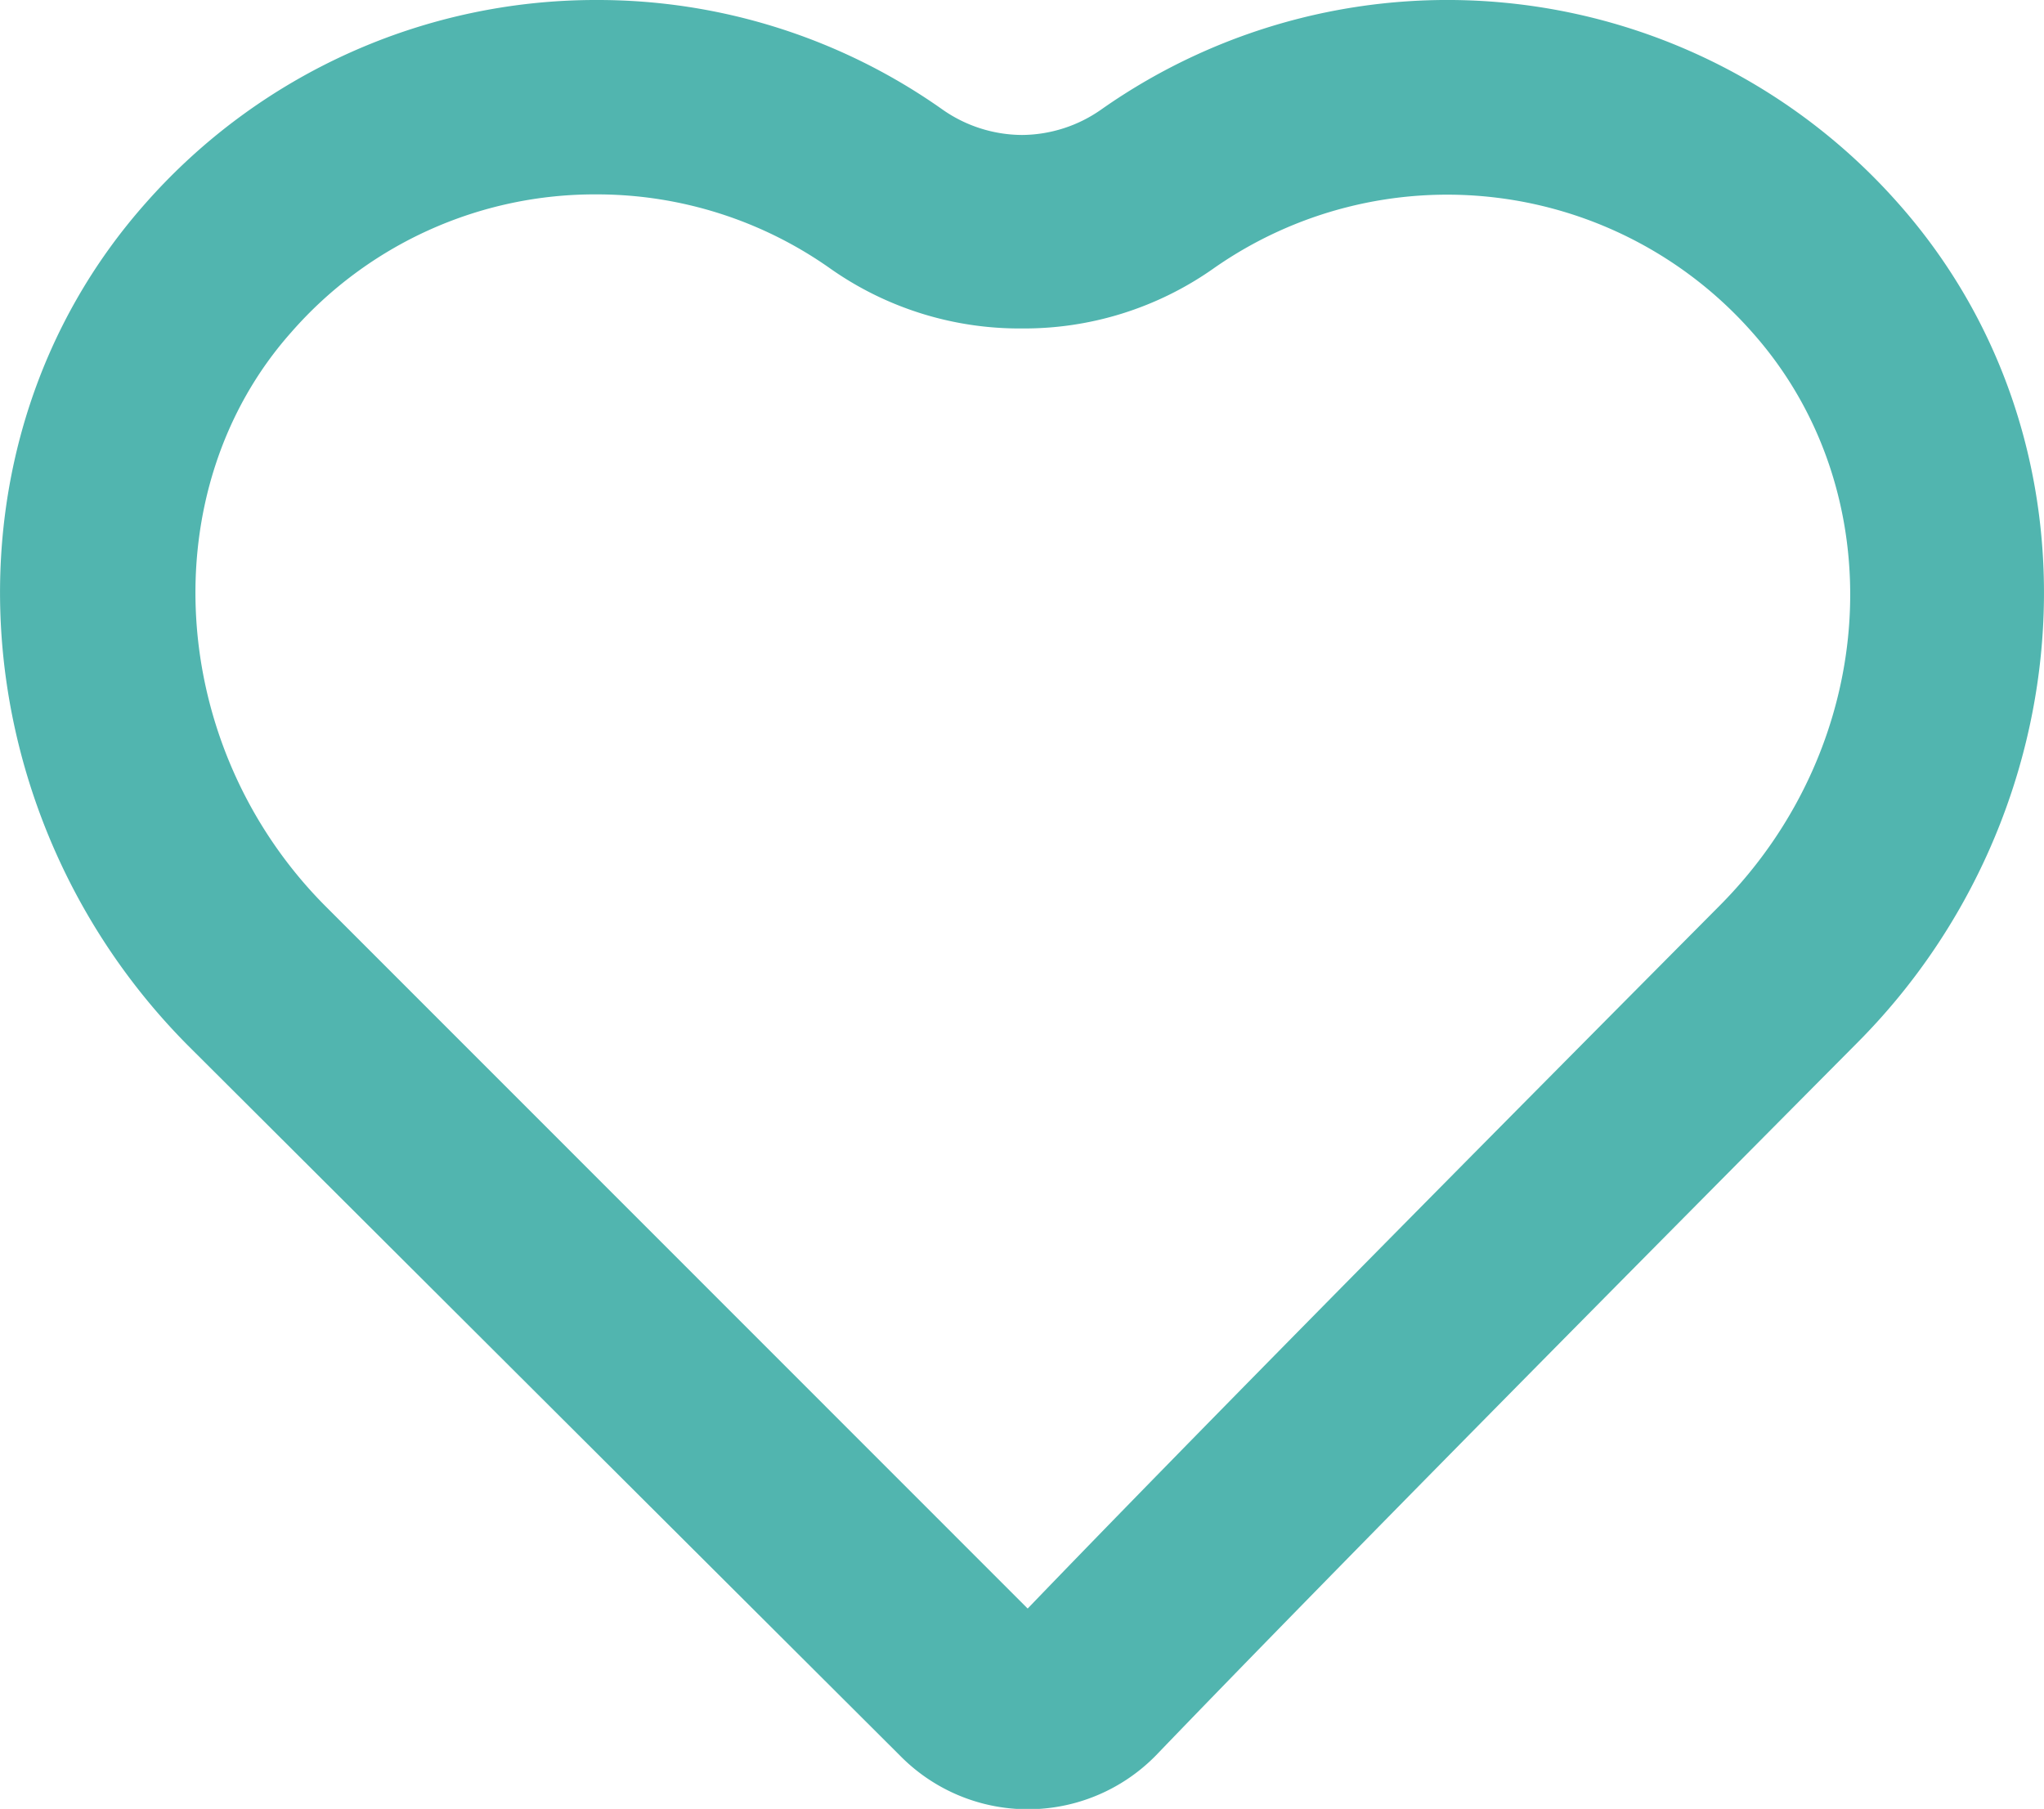
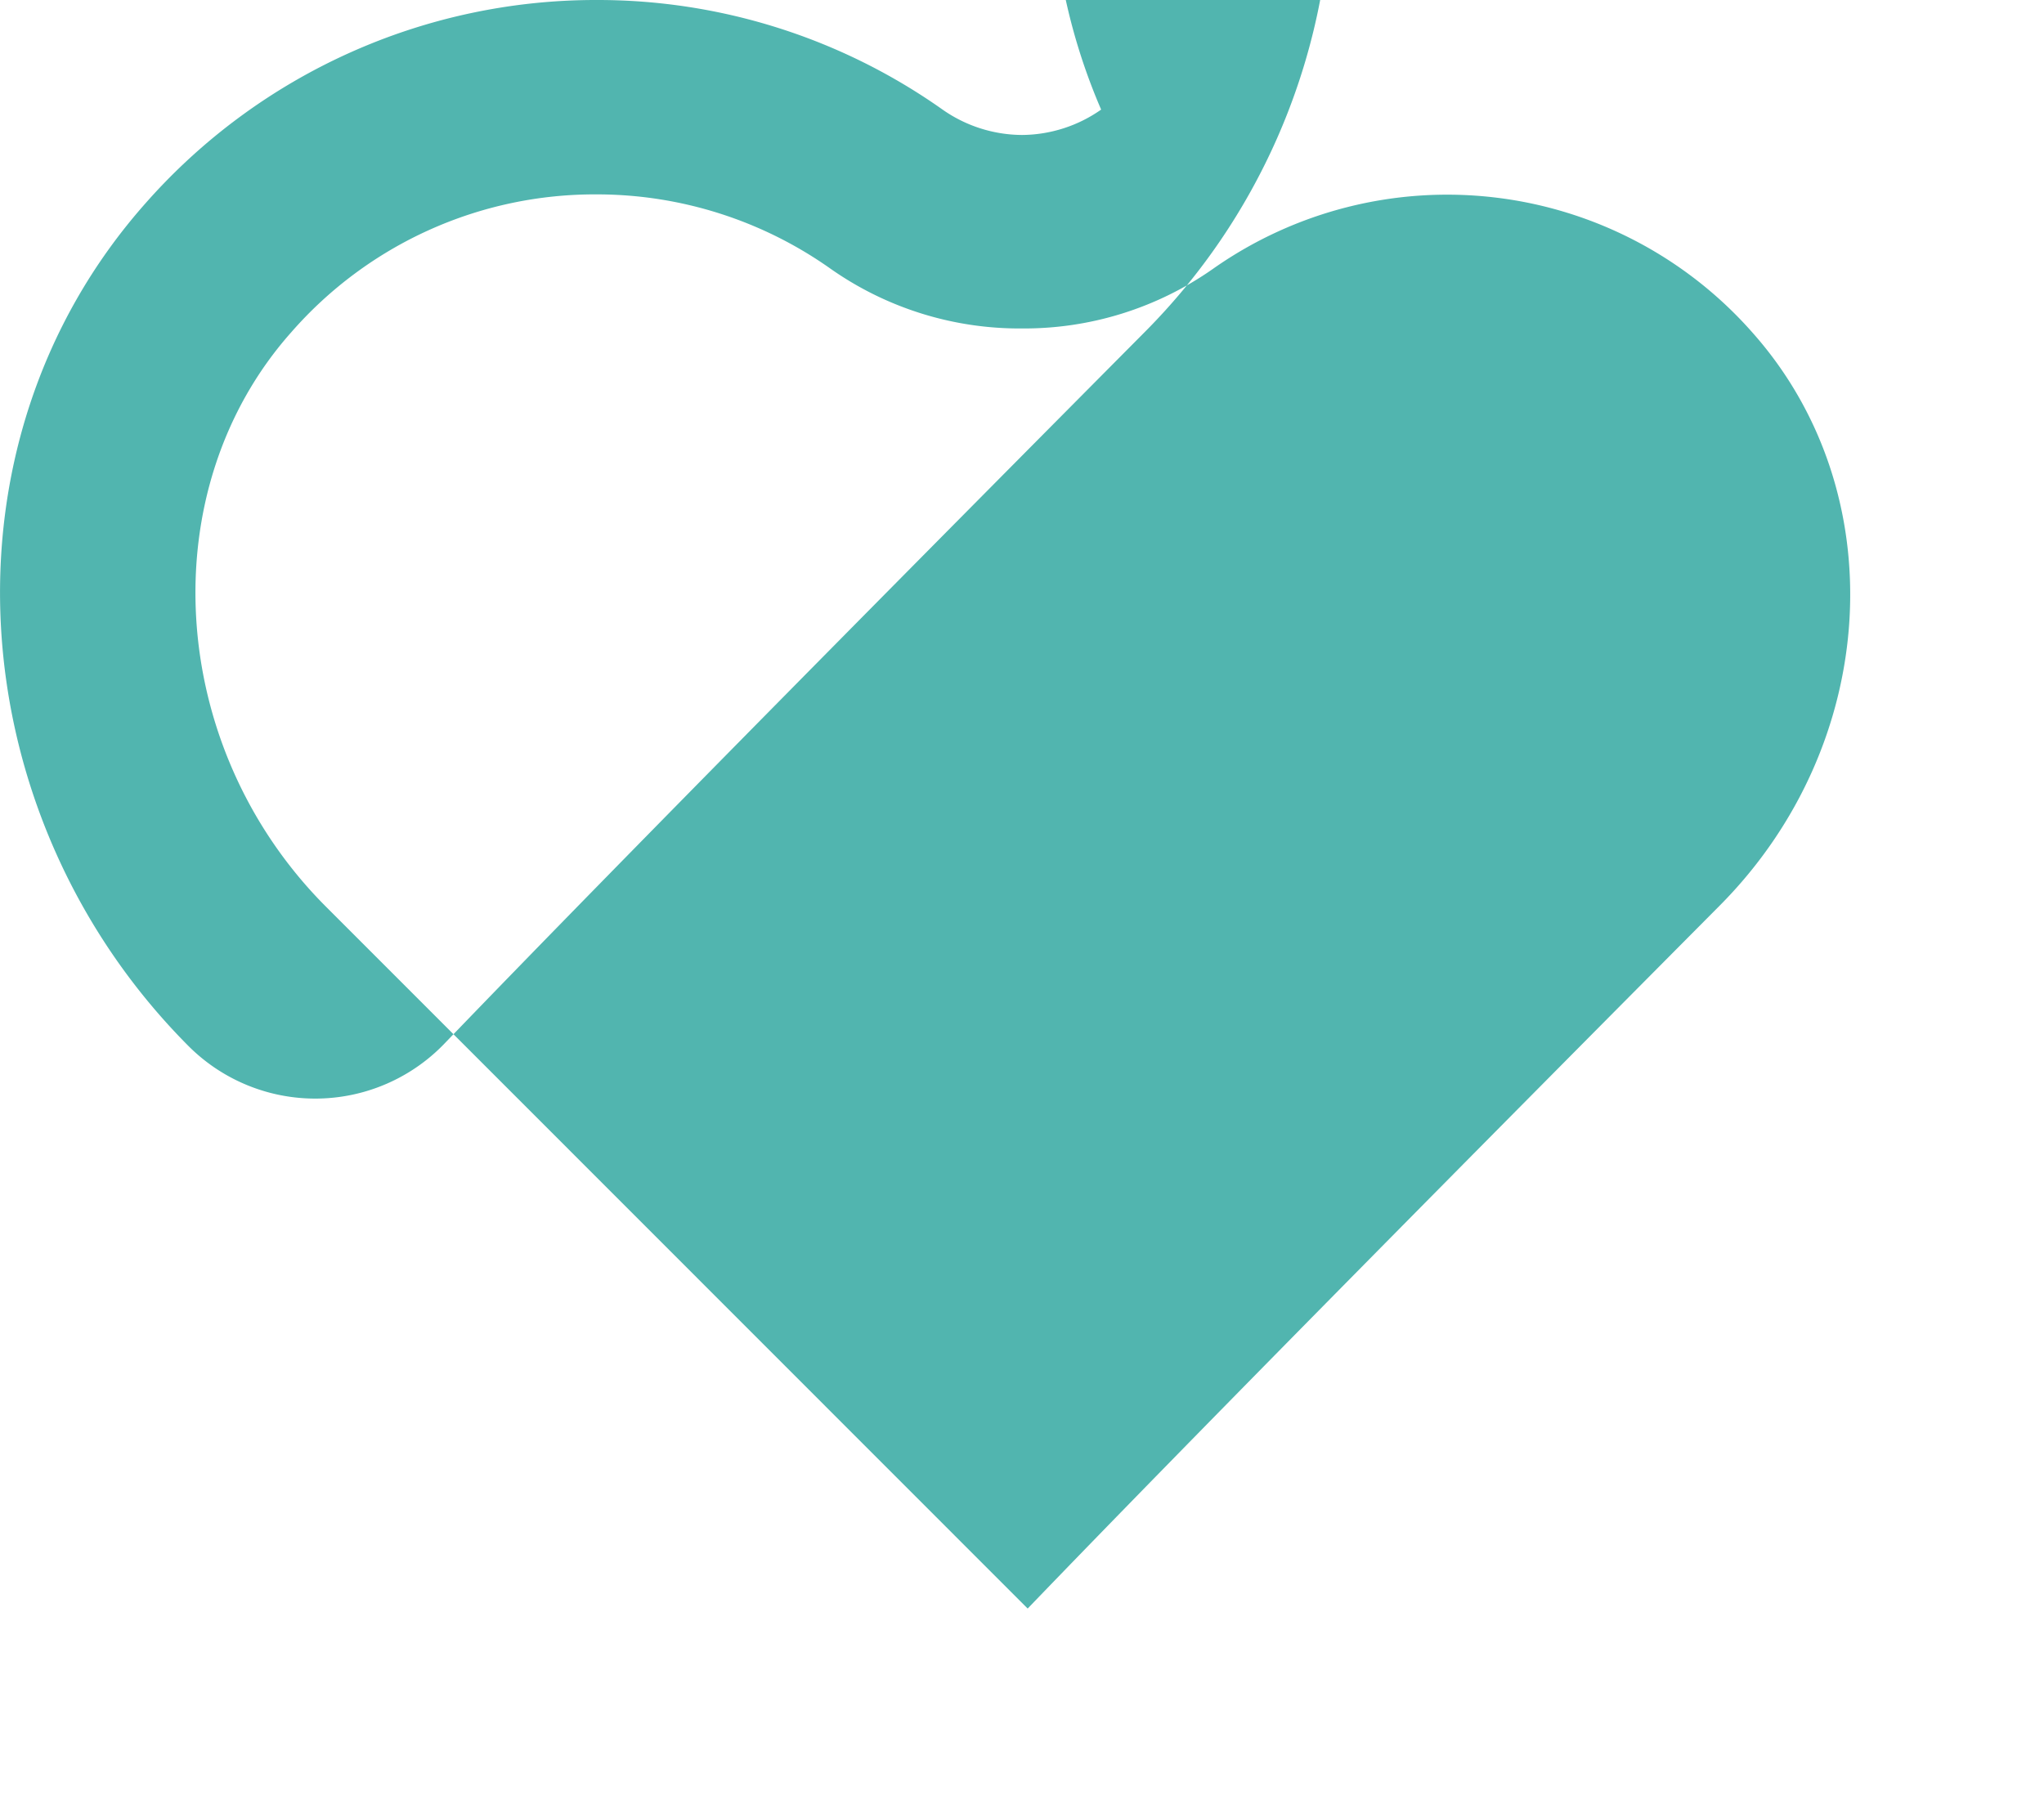
<svg xmlns="http://www.w3.org/2000/svg" viewBox="0 0 68.44 60.58">
  <defs>
    <style>.cls-1{fill:#51b5af;}</style>
  </defs>
  <title>ícone_indicar</title>
  <g id="Camada_2" data-name="Camada 2">
    <g id="Camada_1-2" data-name="Camada 1">
-       <path class="cls-1" d="M20,6.51A13.54,13.54,0,0,1,27.81,9a11,11,0,0,0,6.41,2,11,11,0,0,0,6.4-2,13.62,13.62,0,0,1,18.06,2.14c4.76,5.36,4.27,13.8-1.11,19.2-7.42,7.47-17.4,17.54-23.16,23.53L10.89,30.34C5.58,25,5.06,16.41,9.75,11.13A13.49,13.49,0,0,1,20,6.51h0M20,0A20.1,20.1,0,0,0,4.87,6.81C-2.28,14.88-1.34,27.32,6.28,35L30.14,58.8a6,6,0,0,0,8.64-.09c5.77-6,16.3-16.63,23.41-23.79,7.6-7.63,8.52-20.05,1.37-28.11A20.14,20.14,0,0,0,36.87,3.67a4.66,4.66,0,0,1-2.65.85,4.67,4.67,0,0,1-2.66-.85A20,20,0,0,0,20,0Z" />
+       <path class="cls-1" d="M20,6.51A13.54,13.54,0,0,1,27.81,9a11,11,0,0,0,6.41,2,11,11,0,0,0,6.4-2,13.62,13.62,0,0,1,18.06,2.14c4.76,5.36,4.27,13.8-1.11,19.2-7.42,7.47-17.4,17.54-23.16,23.53L10.89,30.34C5.58,25,5.06,16.41,9.75,11.13A13.49,13.49,0,0,1,20,6.51h0M20,0A20.1,20.1,0,0,0,4.87,6.81C-2.28,14.88-1.34,27.32,6.28,35a6,6,0,0,0,8.64-.09c5.77-6,16.3-16.63,23.41-23.79,7.6-7.63,8.52-20.05,1.37-28.11A20.14,20.14,0,0,0,36.87,3.67a4.66,4.66,0,0,1-2.65.85,4.67,4.67,0,0,1-2.66-.85A20,20,0,0,0,20,0Z" />
    </g>
  </g>
</svg>